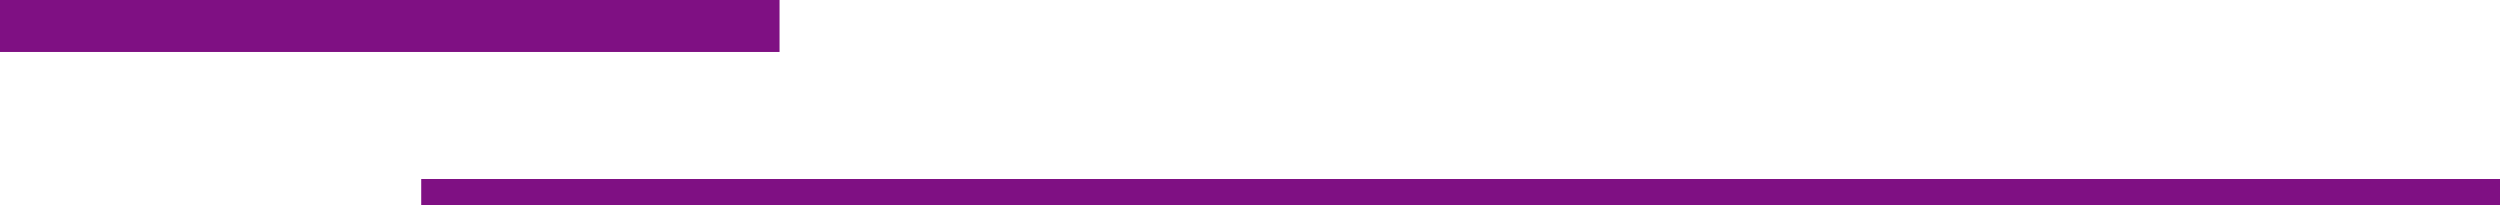
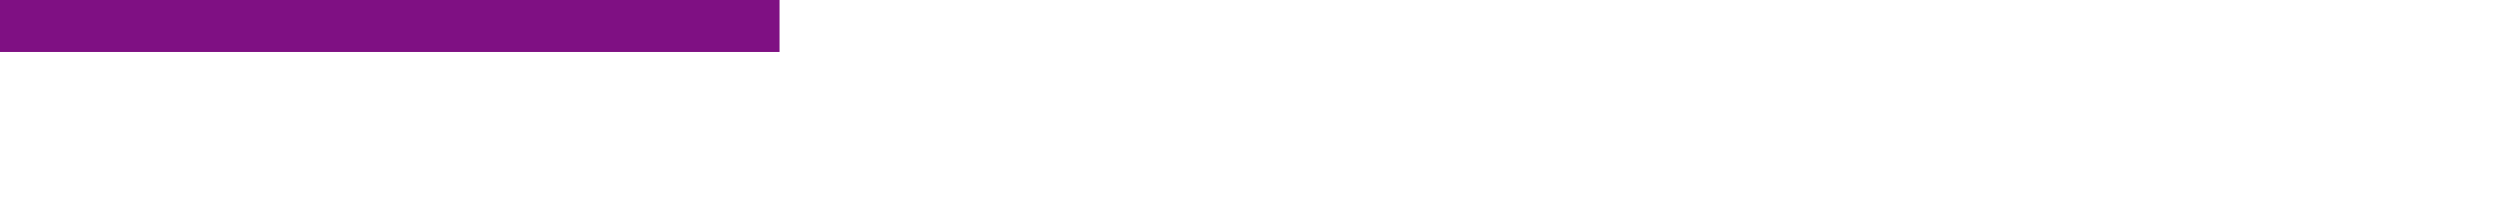
<svg xmlns="http://www.w3.org/2000/svg" id="_レイヤー_1" data-name="レイヤー 1" width="192.42" height="15.776" version="1.1" viewBox="0 0 192.42 15.776">
  <defs>
    <style>
      .cls-1 {
        fill: #7f1083;
        stroke-width: 0px;
      }
    </style>
  </defs>
-   <rect class="cls-1" x="32.42" y="13.776" width="160" height="2" />
  <rect class="cls-1" x="0" y="0" width="60" height="4" />
</svg>